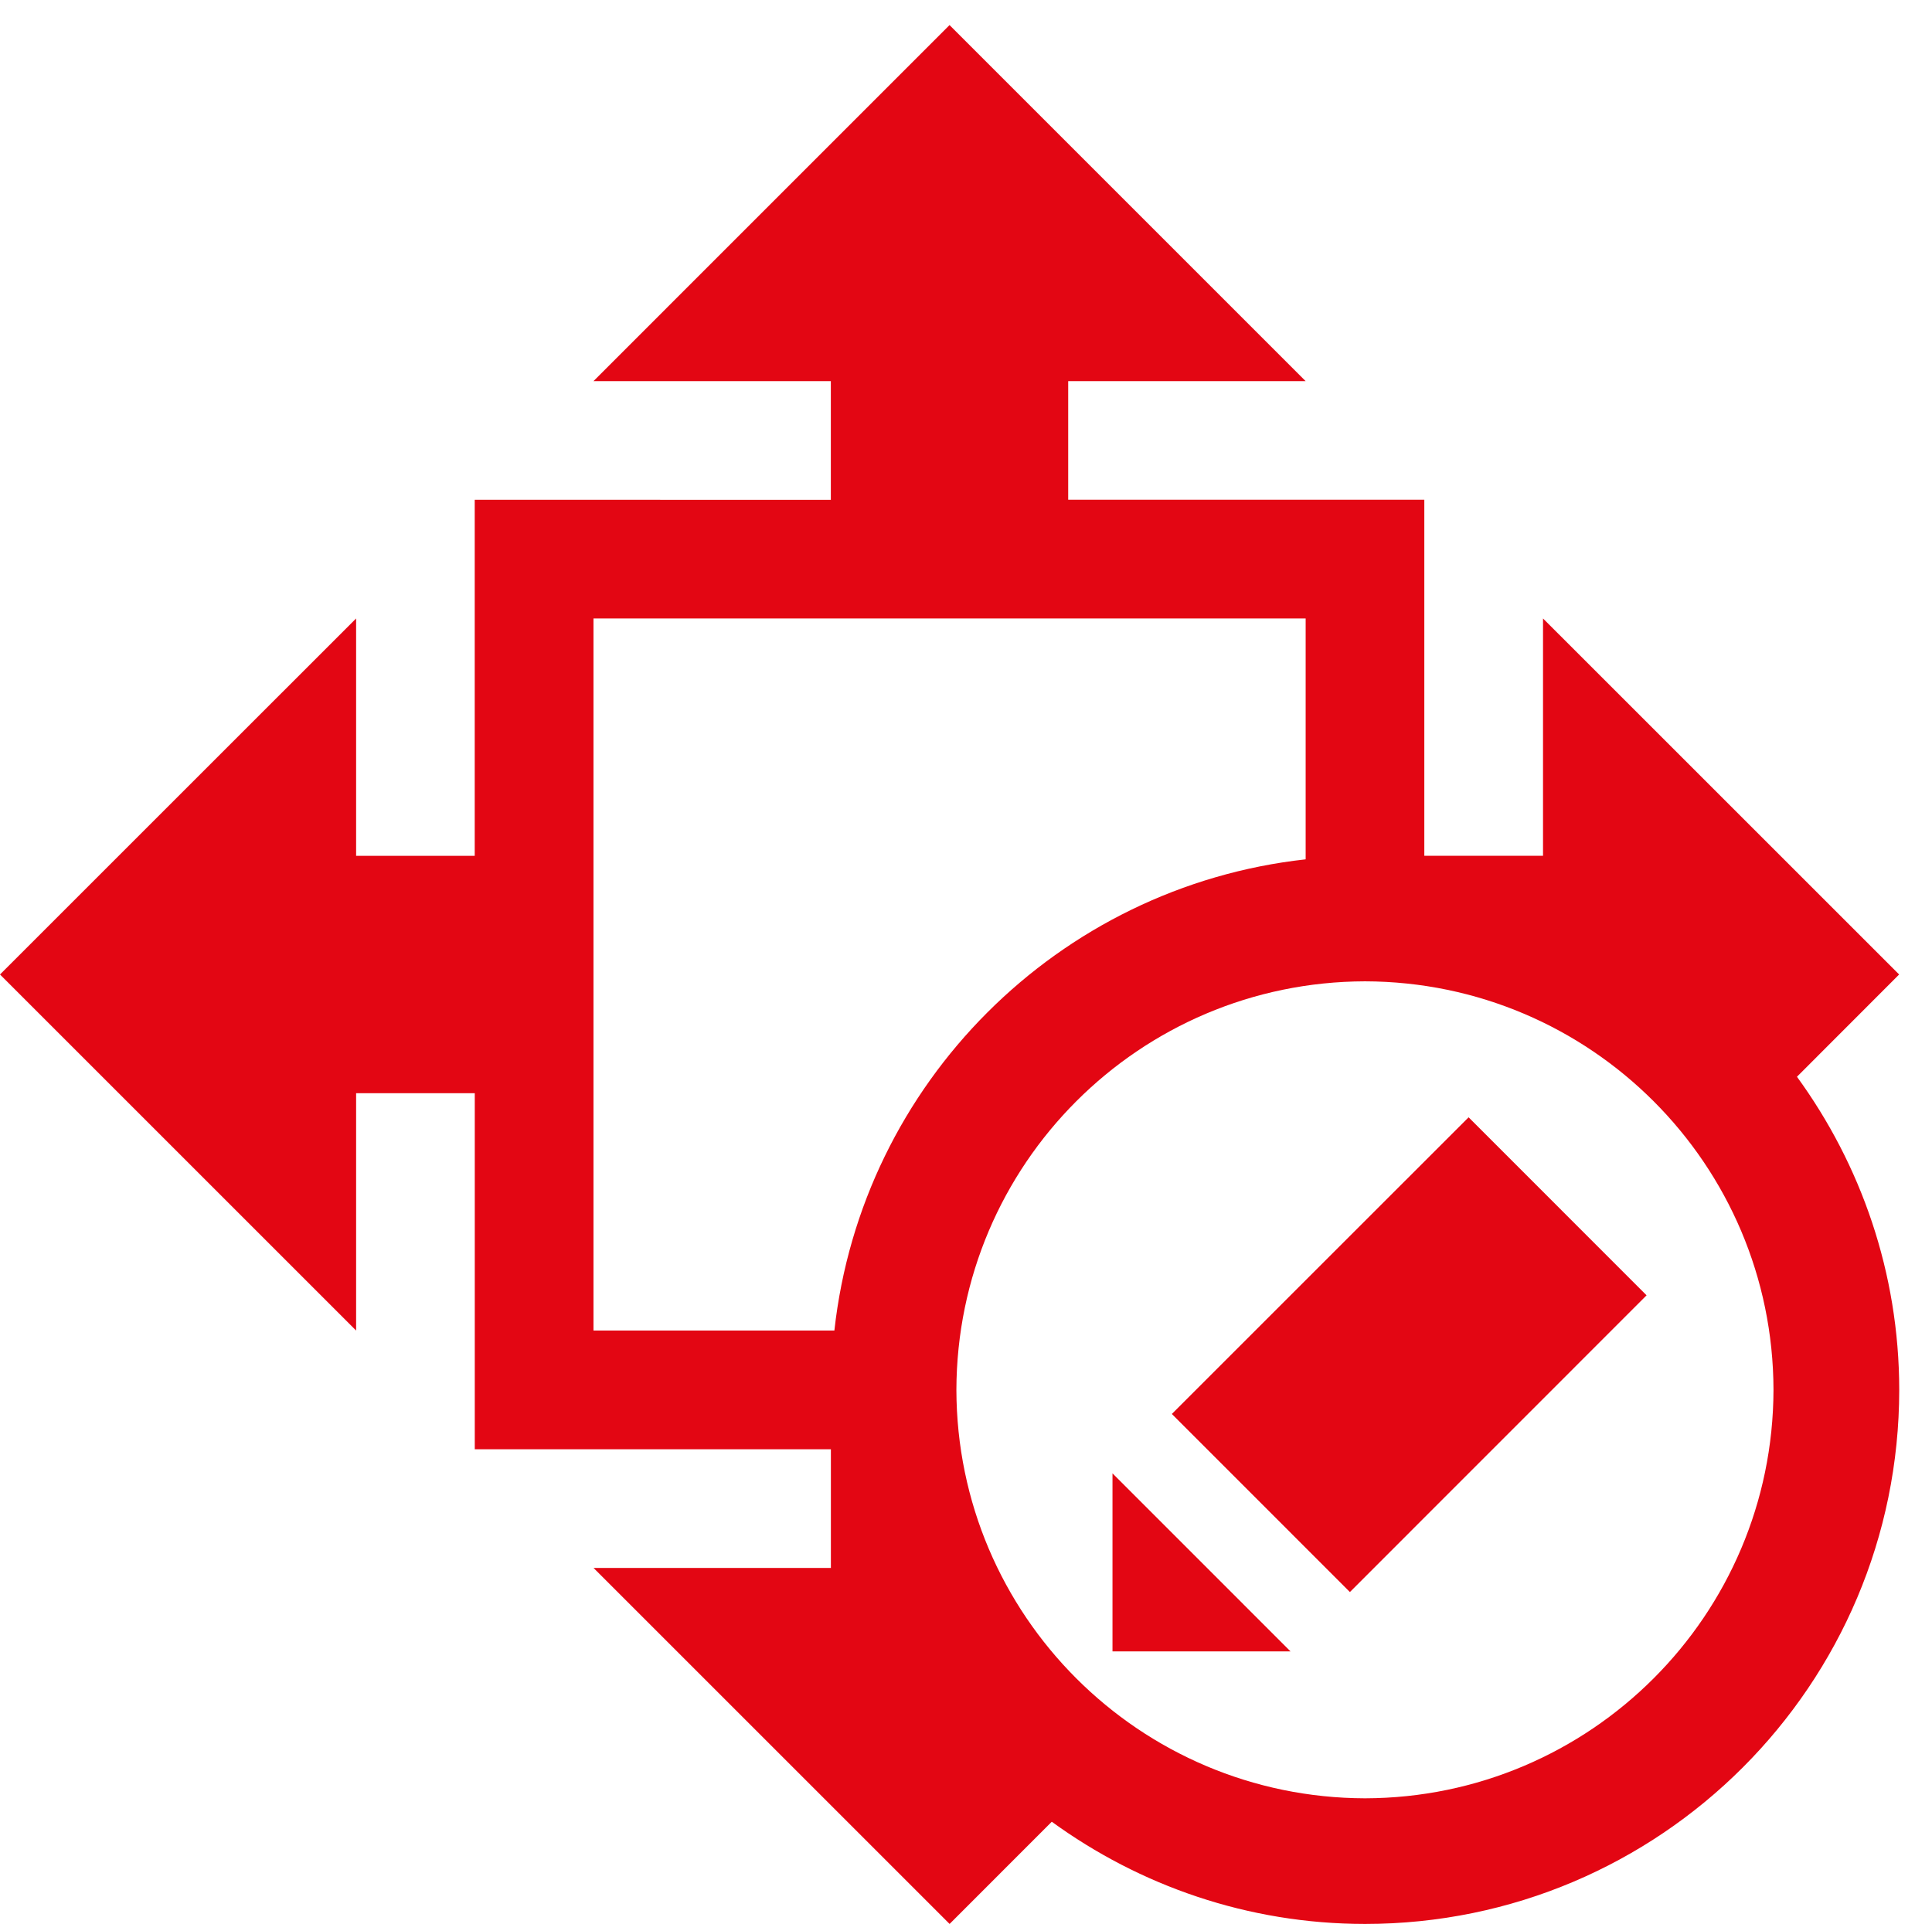
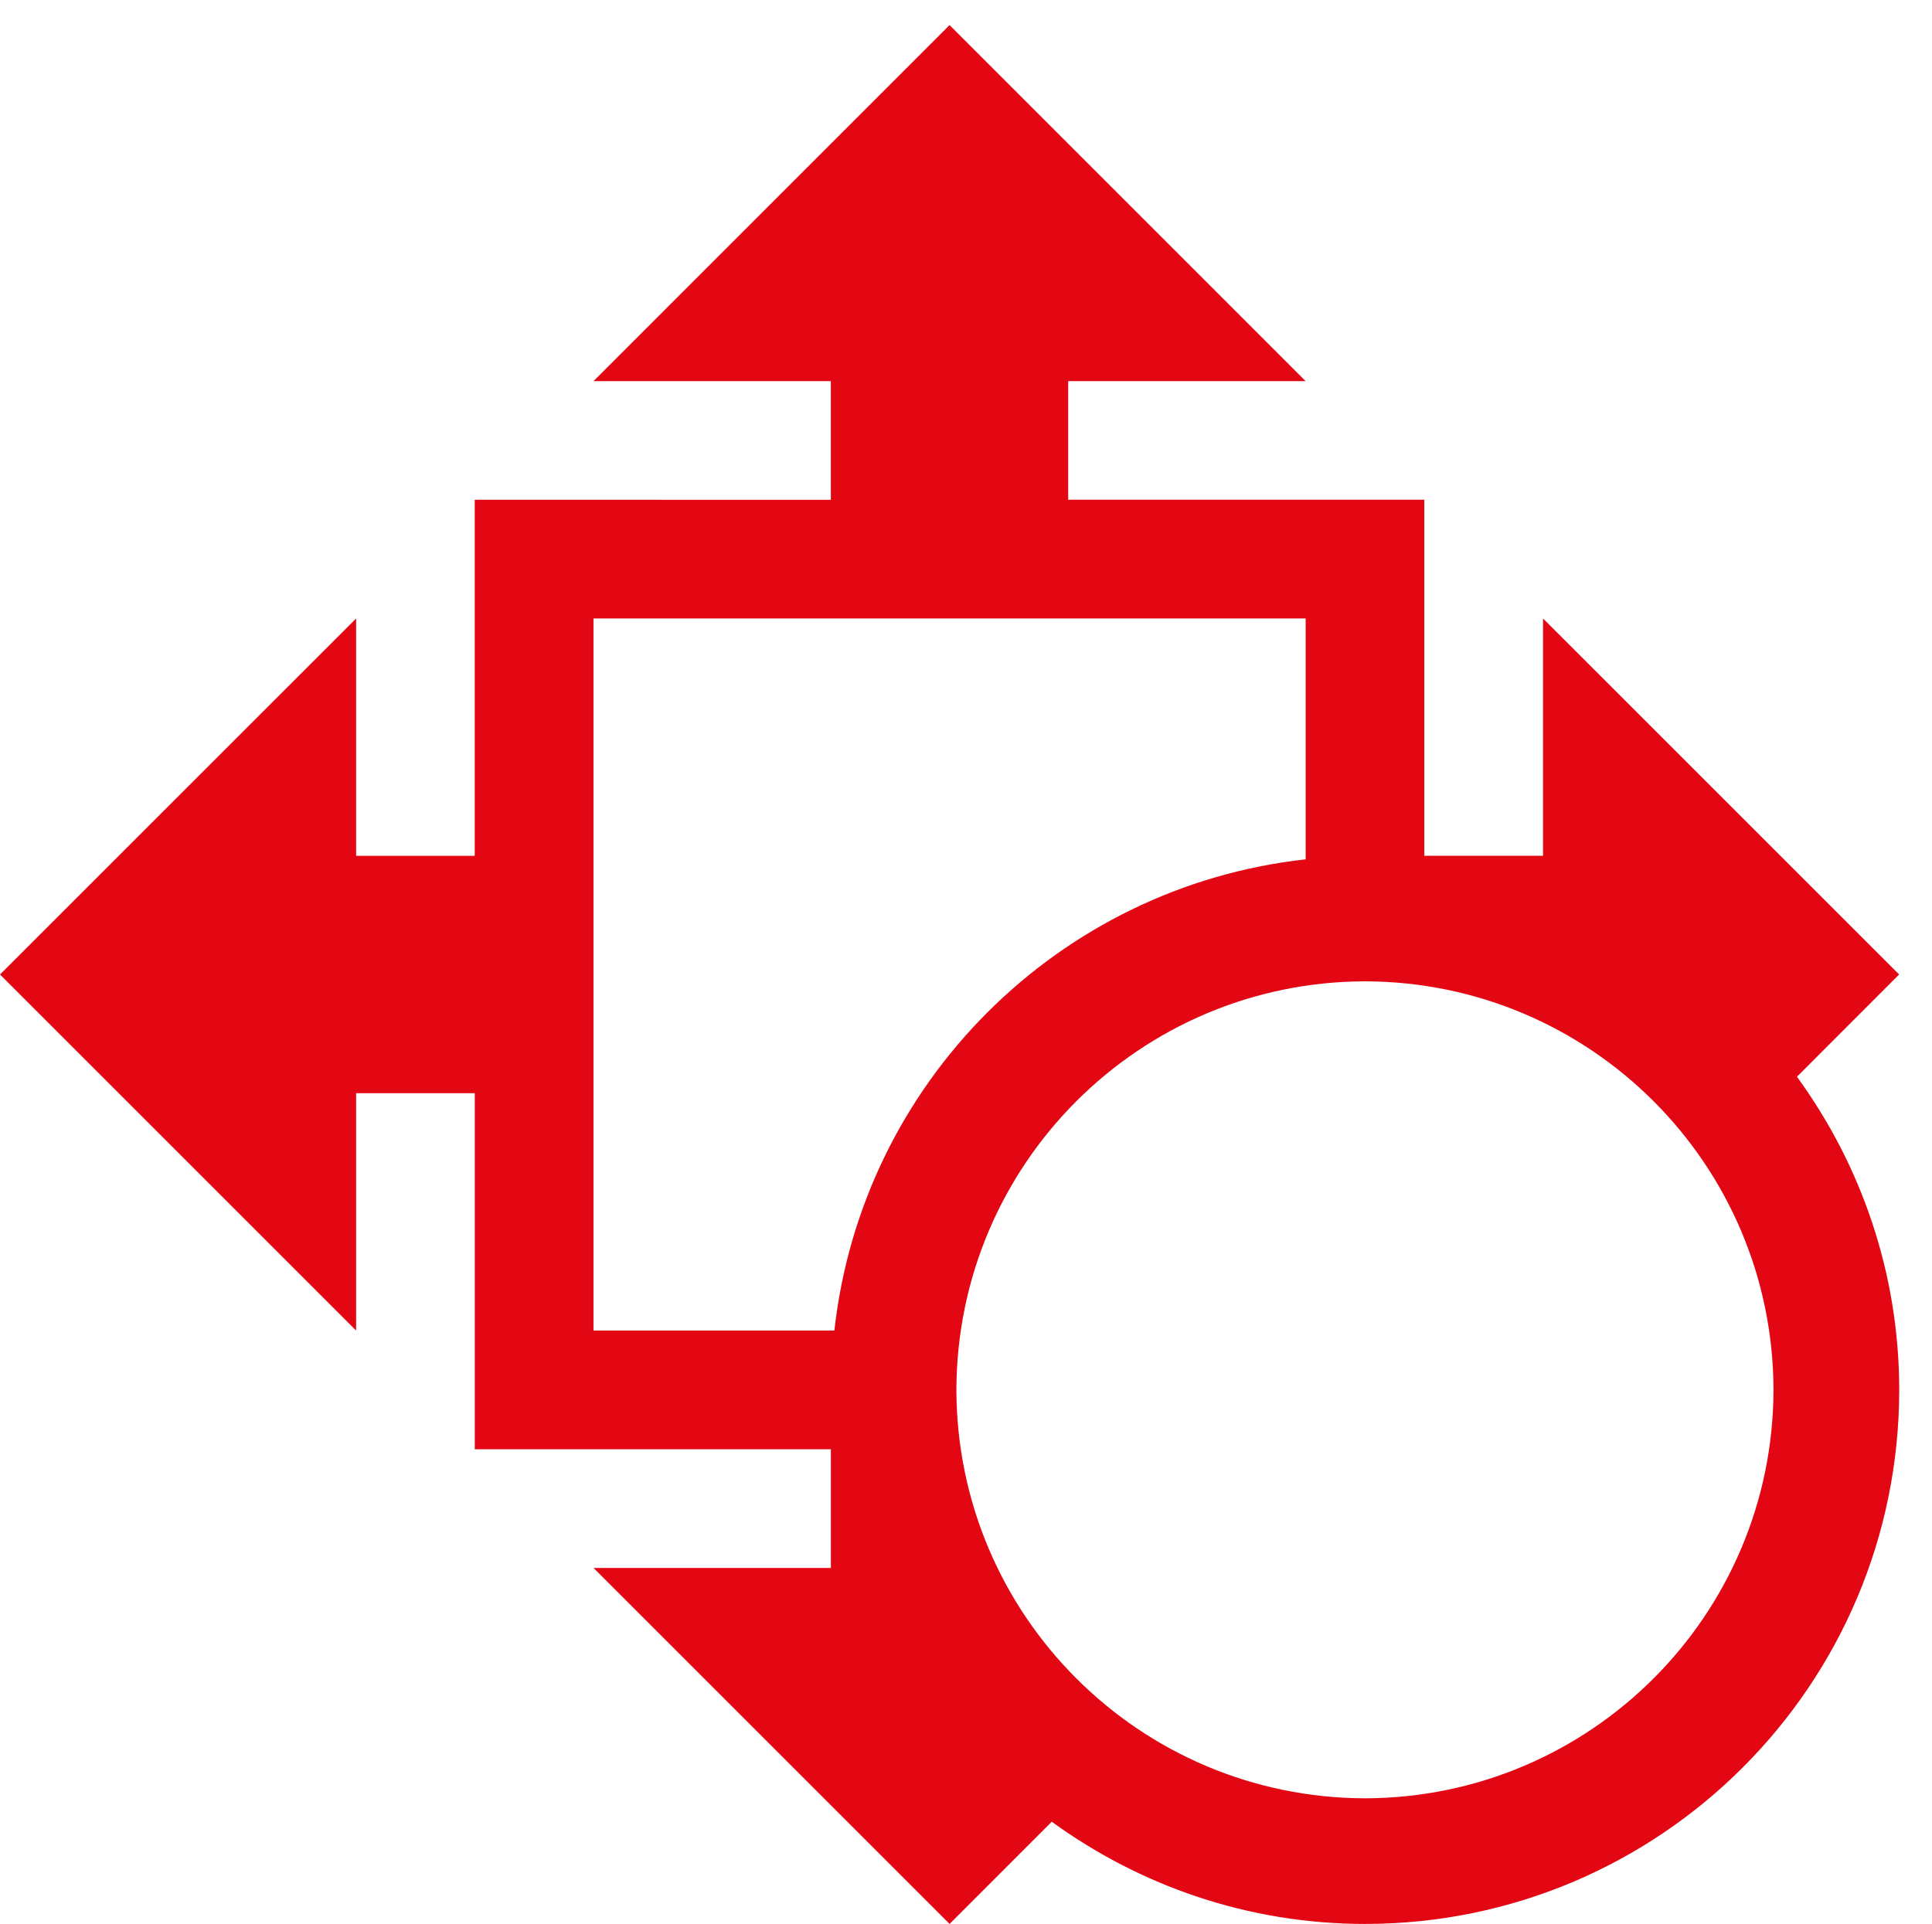
<svg xmlns="http://www.w3.org/2000/svg" id="Слой_1" x="0px" y="0px" width="40.917px" height="40.751px" viewBox="0 0 40.917 40.751" xml:space="preserve">
  <path fill="#E30613" d="M28.909,38.091c-4.777-0.012-8.643-3.877-8.654-8.651c0.012-4.777,3.877-8.643,8.654-8.654  c4.775,0.012,8.641,3.877,8.651,8.654C37.549,34.214,33.683,38.08,28.909,38.091 M12.569,28.183V13.1h15.083v5.102  c-5.243,0.58-9.402,4.738-9.981,9.981H12.569z M40.221,20.641L32.679,13.1v5.027h-2.514v-7.542h-7.542V8.073h5.028L20.11,0.531  l-7.541,7.542h5.027v2.514l-7.542-0.001v7.542H7.542V13.1L0,20.641l7.542,7.542v-5.027h2.513v7.541h7.542v2.514h-5.027l7.541,7.541  l2.164-2.165c1.865,1.355,4.152,2.164,6.635,2.165c6.248-0.002,11.31-5.063,11.313-11.313c-0.002-2.481-0.811-4.77-2.166-6.632  L40.221,20.641z" />
-   <path fill="#E30613" d="M34.872,27.437l-6.283,6.285l-3.771-3.772l6.285-6.284L34.872,27.437z M27.331,34.979h-3.77v-3.771  L27.331,34.979z" />
</svg>